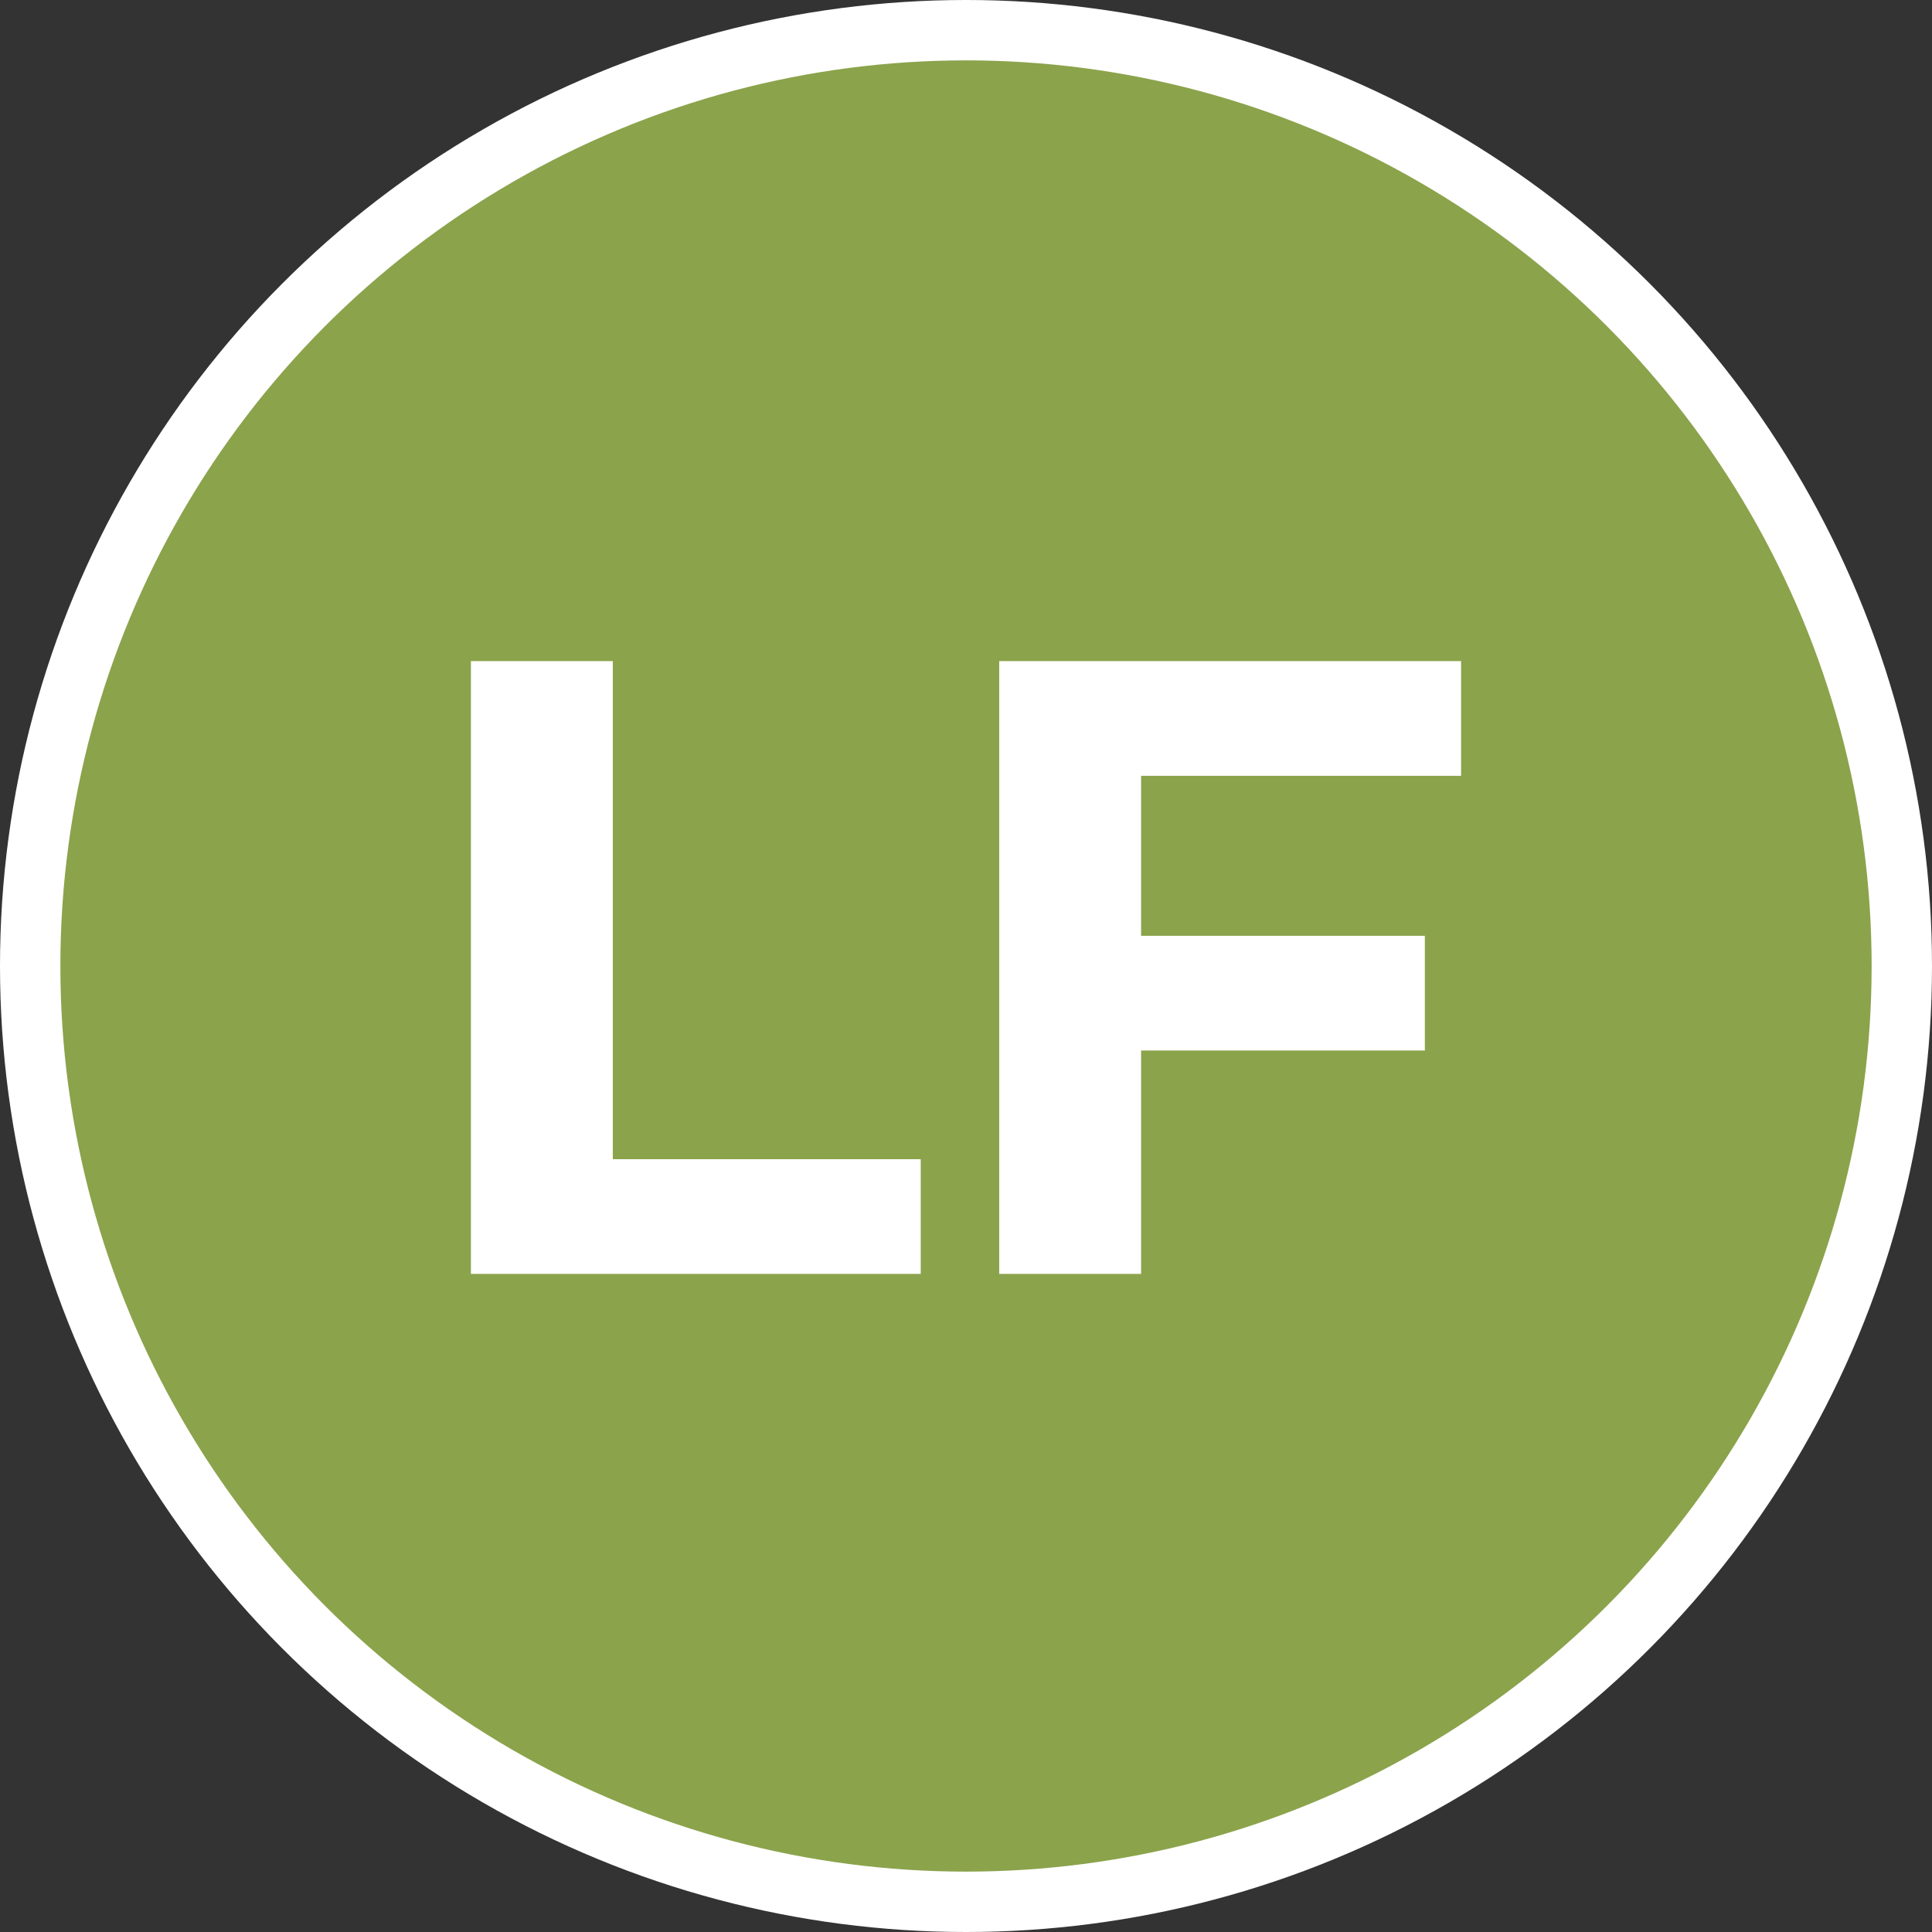
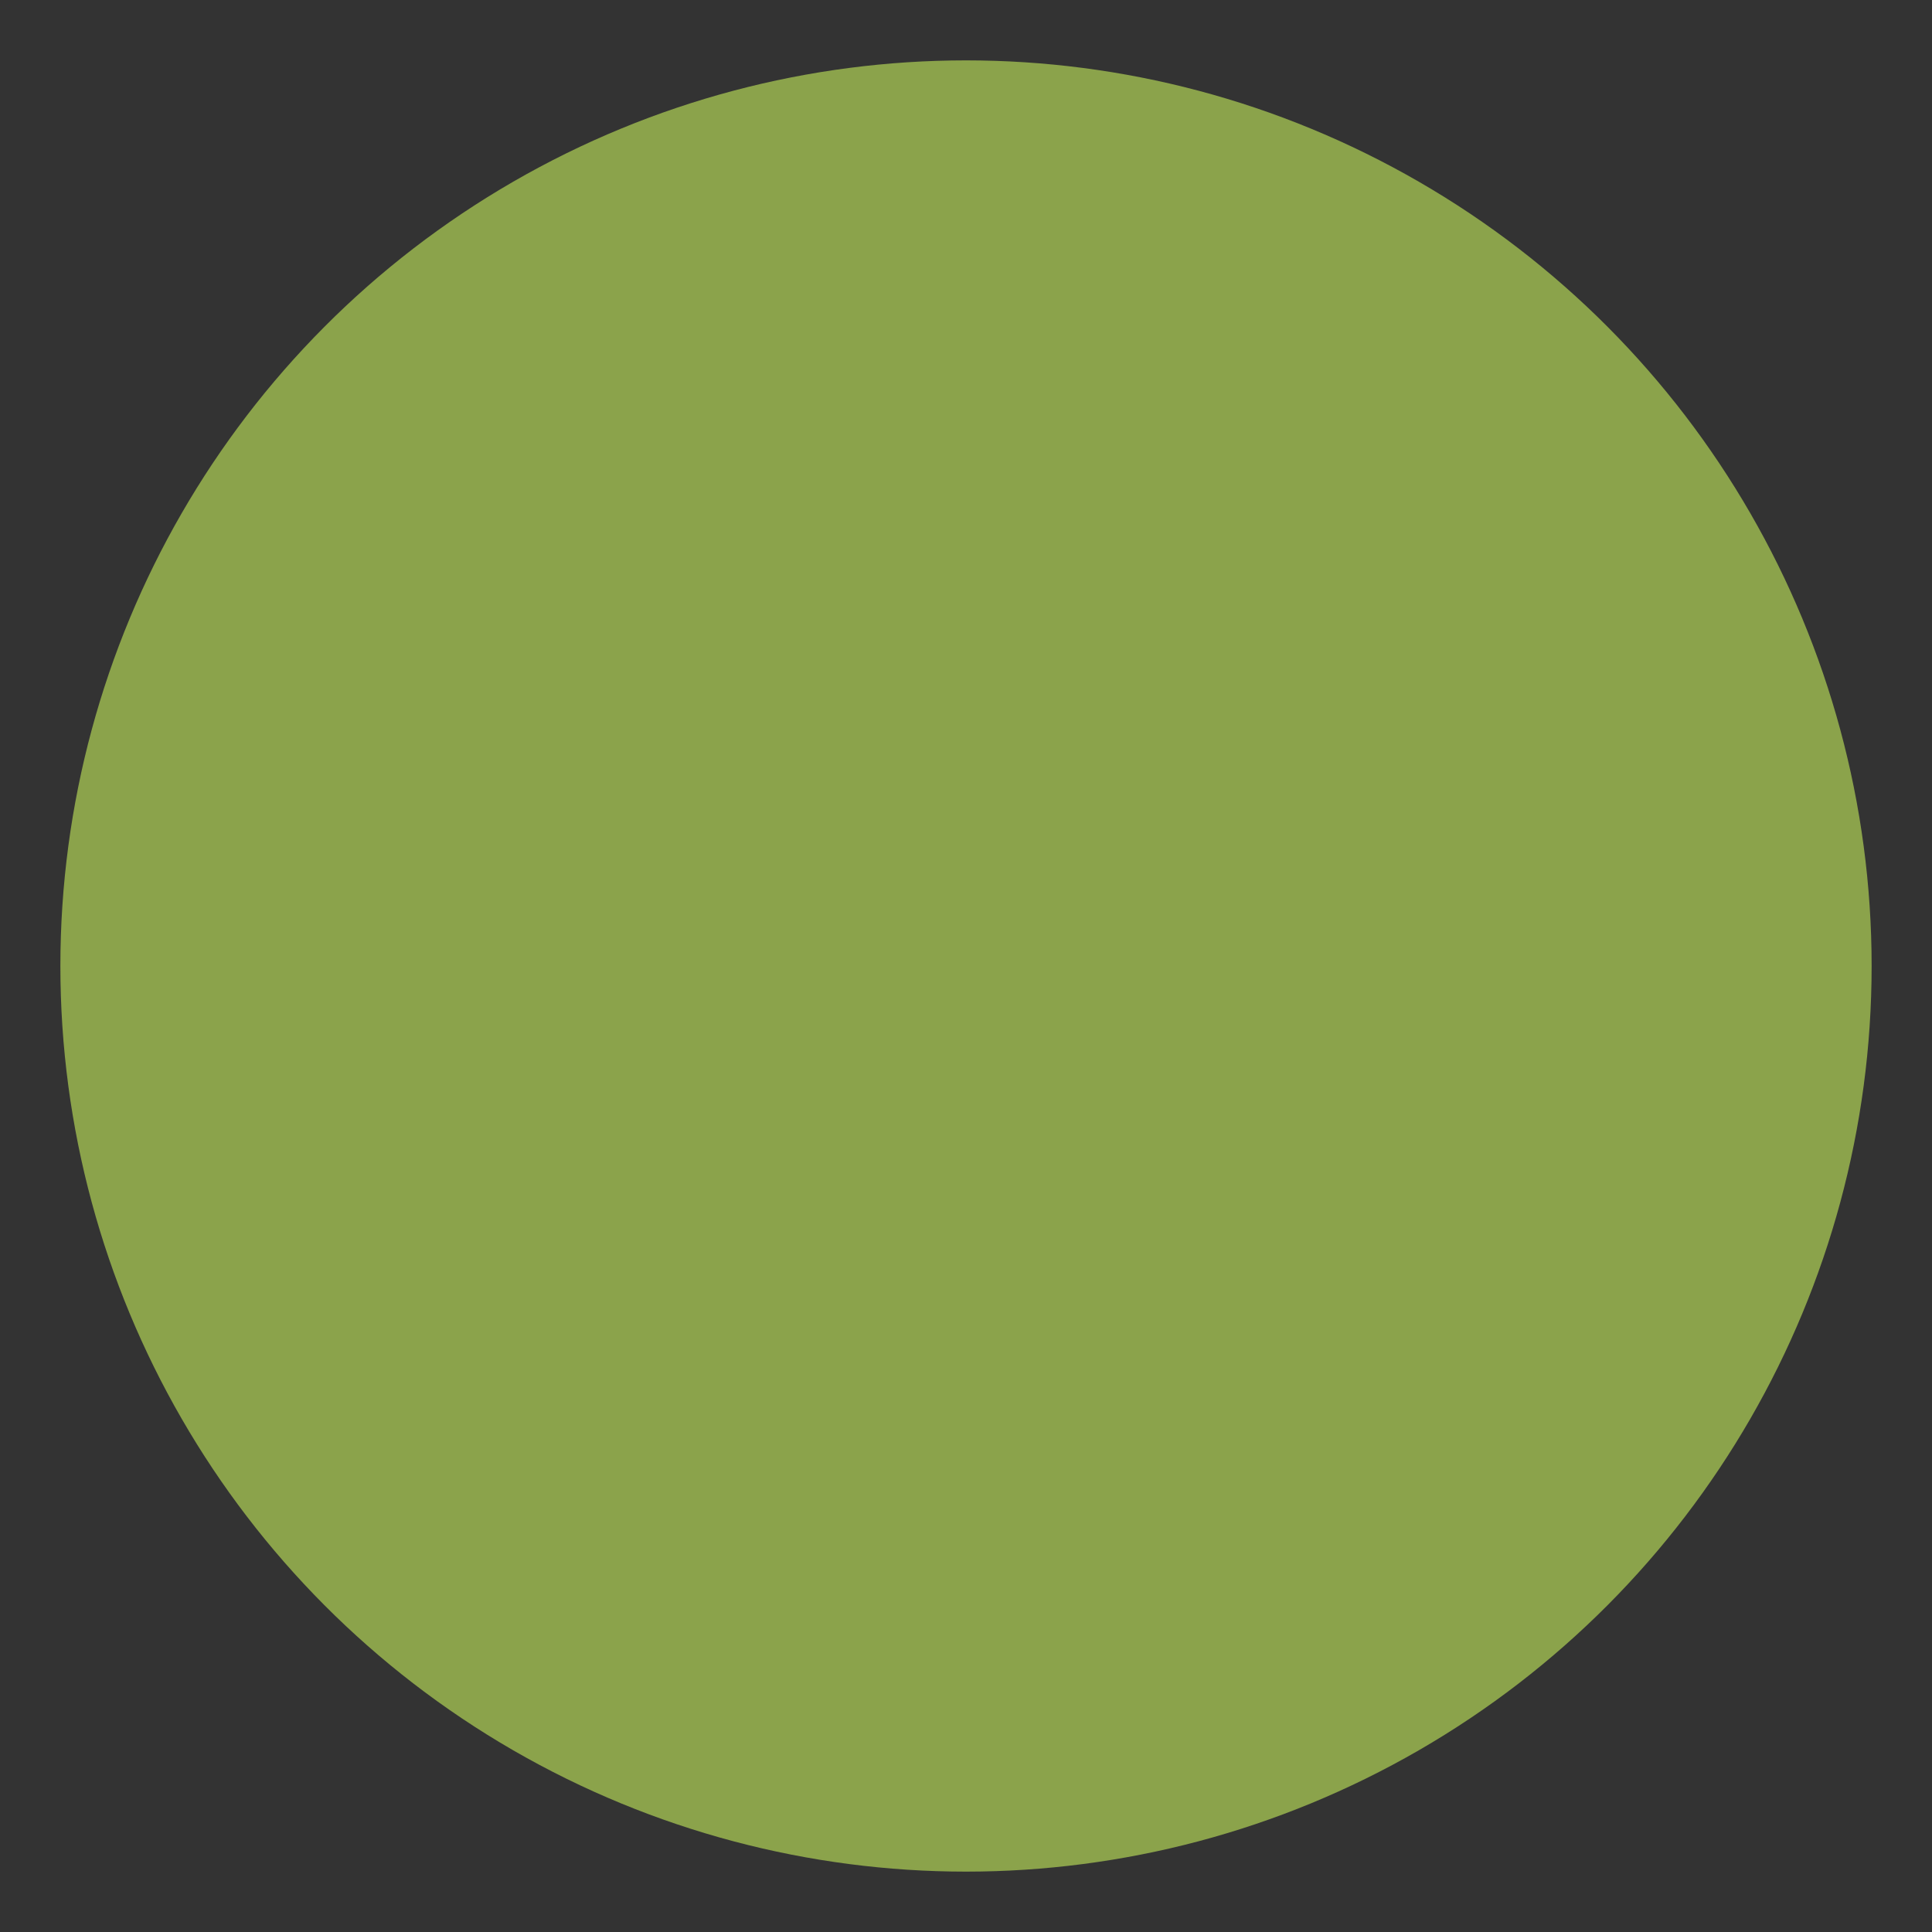
<svg xmlns="http://www.w3.org/2000/svg" id="Layer_1" data-name="Layer 1" viewBox="0 0 64 64">
  <rect x="0" y="0" width="64" height="64" fill="#333333" stroke="none" />
  <defs>
    <style>
      .cls-1 {
        fill: #8ba34b;
      }

      .cls-1, .cls-2 {
        stroke-width: 0px;
      }

      .cls-2 {
        fill: #fff;
      }
    </style>
  </defs>
-   <circle class="cls-2" cx="32" cy="32" r="32" />
  <circle class="cls-1" cx="32" cy="32" r="30" />
  <g>
-     <path class="cls-2" d="m15.6,21.9h4.7v16.5h10.2v3.8h-14.9v-20.3Z" />
-     <path class="cls-2" d="m37.8,25.6v5.4h9.4v3.8h-9.4v7.4h-4.7v-20.3h15.3v3.8h-10.6Z" />
-   </g>
+     </g>
</svg>